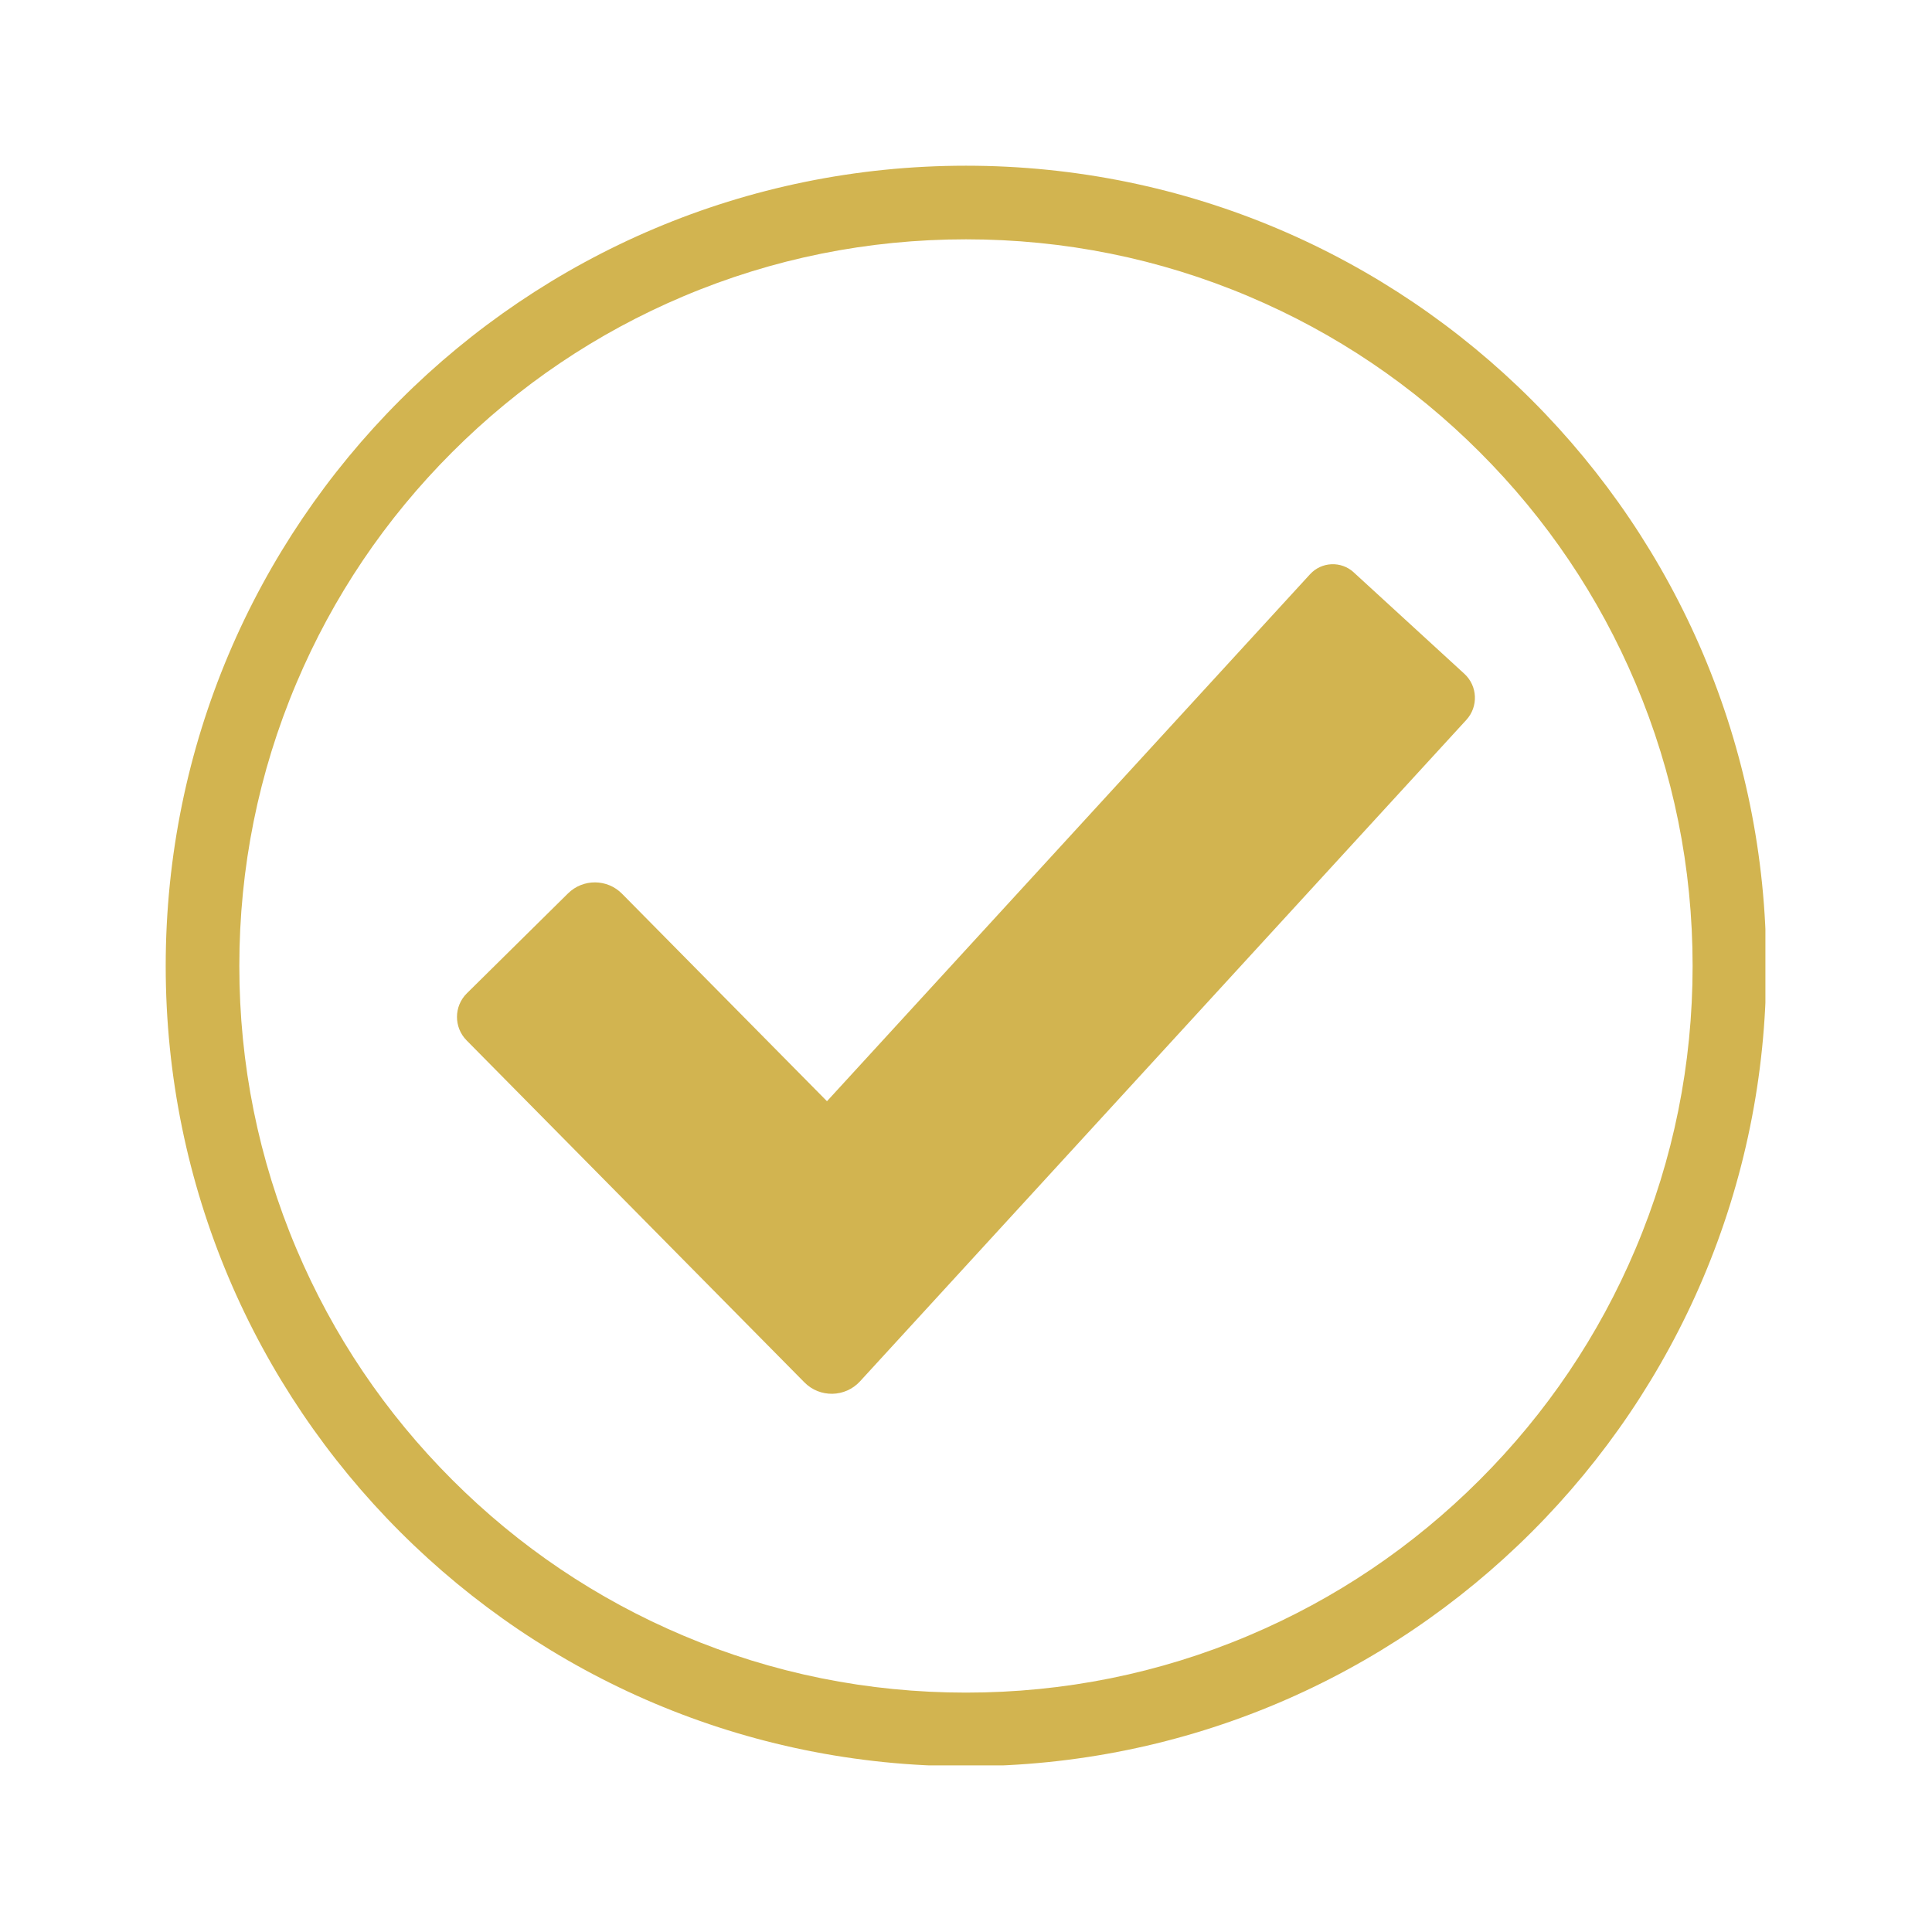
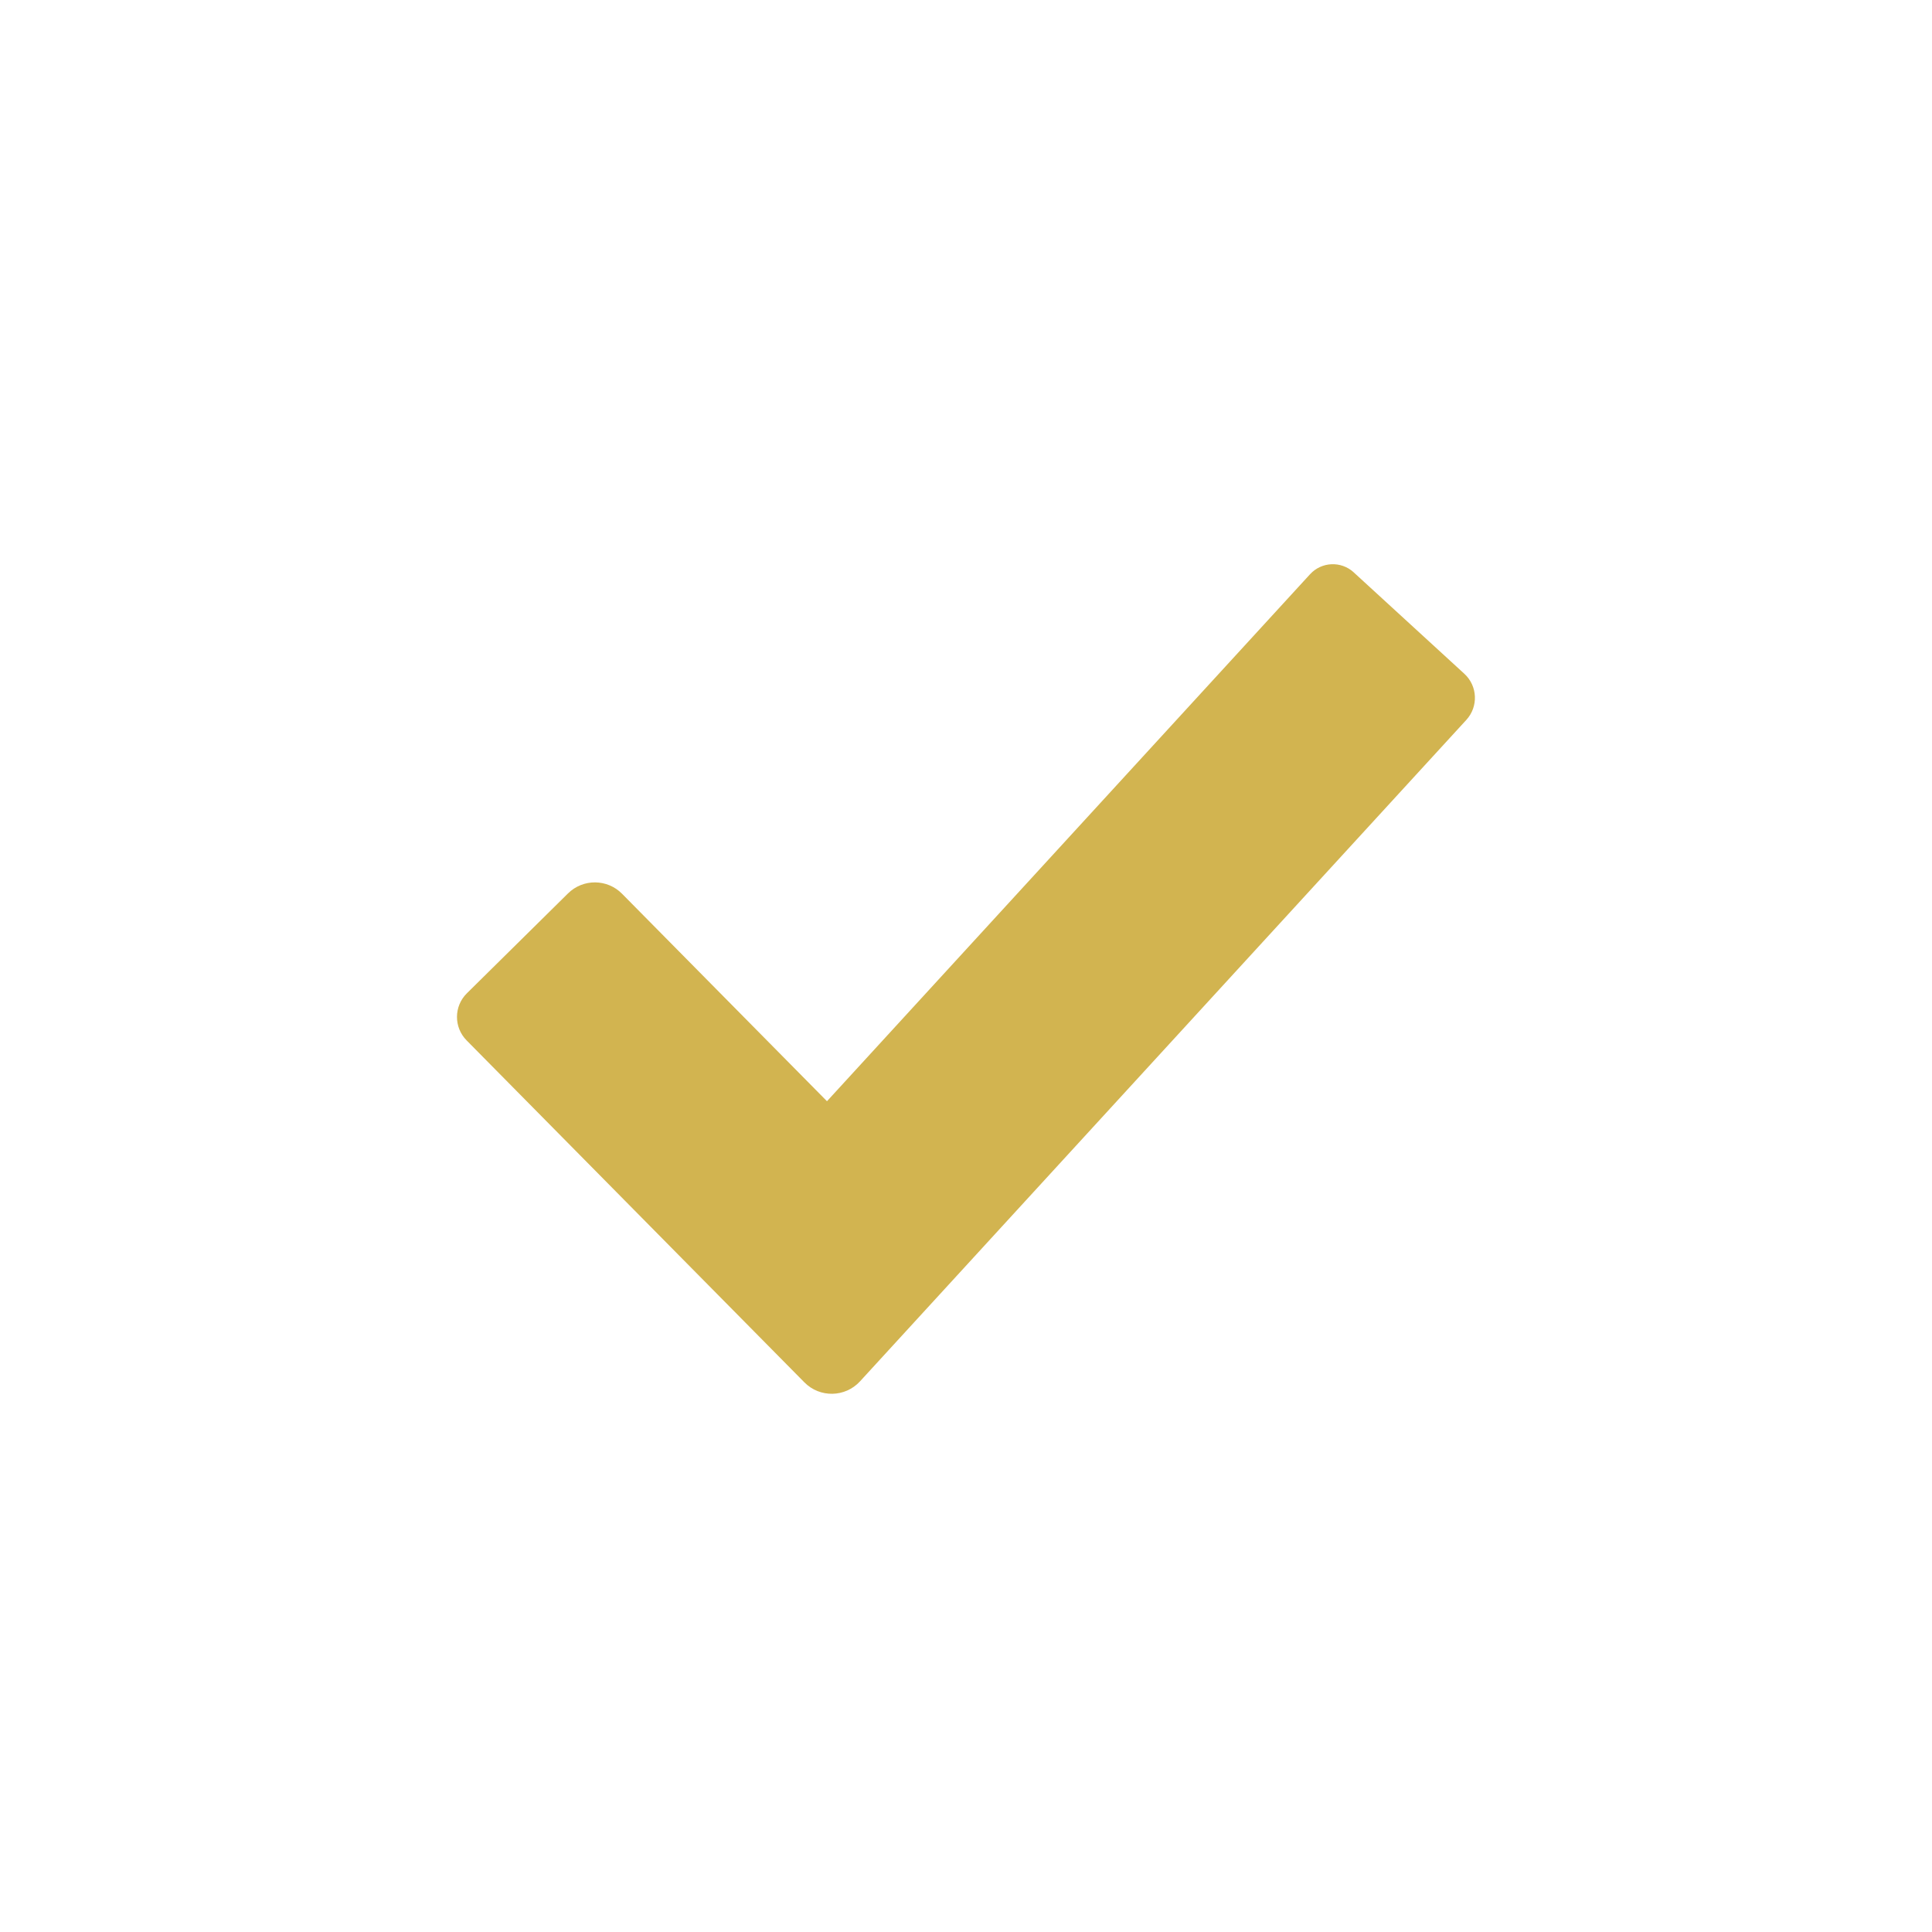
<svg xmlns="http://www.w3.org/2000/svg" version="1.0" preserveAspectRatio="xMidYMid meet" height="500" viewBox="0 0 375 375" zoomAndPan="magnify" width="500">
  <defs>
    <clipPath id="dd903816c9">
      <path clip-rule="nonzero" d="M 32.164 32.164 L 342.664 32.164 L 342.664 342.664 L 32.164 342.664 Z M 32.164 32.164" />
    </clipPath>
  </defs>
  <g clip-path="url(#dd903816c9)">
-     <path fill-rule="nonzero" fill-opacity="1" d="M 187.496 32.164 C 101.707 32.164 32.164 101.707 32.164 187.496 C 32.164 273.281 101.707 342.828 187.496 342.828 C 273.281 342.828 342.828 273.281 342.828 187.496 C 342.828 101.707 273.281 32.164 187.496 32.164 Z M 287.223 287.223 C 274.27 300.18 259.184 310.355 242.391 317.457 C 225.012 324.809 206.539 328.535 187.496 328.535 C 168.449 328.535 149.98 324.809 132.602 317.457 C 115.805 310.355 100.719 300.184 87.766 287.223 C 74.809 274.27 64.633 259.184 57.531 242.391 C 50.18 225.012 46.453 206.539 46.453 187.496 C 46.453 168.449 50.18 149.98 57.531 132.602 C 64.633 115.805 74.805 100.719 87.766 87.766 C 100.719 74.809 115.805 64.633 132.602 57.531 C 149.98 50.18 168.449 46.453 187.496 46.453 C 206.539 46.453 225.012 50.18 242.391 57.531 C 259.184 64.633 274.27 74.805 287.223 87.766 C 300.18 100.719 310.355 115.805 317.457 132.602 C 324.809 149.98 328.535 168.449 328.535 187.496 C 328.535 206.539 324.809 225.012 317.457 242.391 C 310.355 259.184 300.184 274.27 287.223 287.223 Z M 287.223 287.223" fill="#d2b450" />
-   </g>
+     </g>
  <path fill-rule="nonzero" fill-opacity="1" d="M 262.758 111.09 C 260.312 108.852 256.523 109.016 254.281 111.457 L 160.516 213.746 L 120.738 173.477 C 117.863 170.562 113.16 170.531 110.246 173.414 L 90.617 192.801 C 88.082 195.305 88.059 199.395 90.562 201.934 L 156.141 268.324 C 159.129 271.348 164.047 271.254 166.922 268.125 L 284.613 139.734 C 286.98 137.156 286.809 133.141 284.223 130.773 L 262.75 111.09 Z M 262.758 111.09" fill="#d2b450" />
</svg>